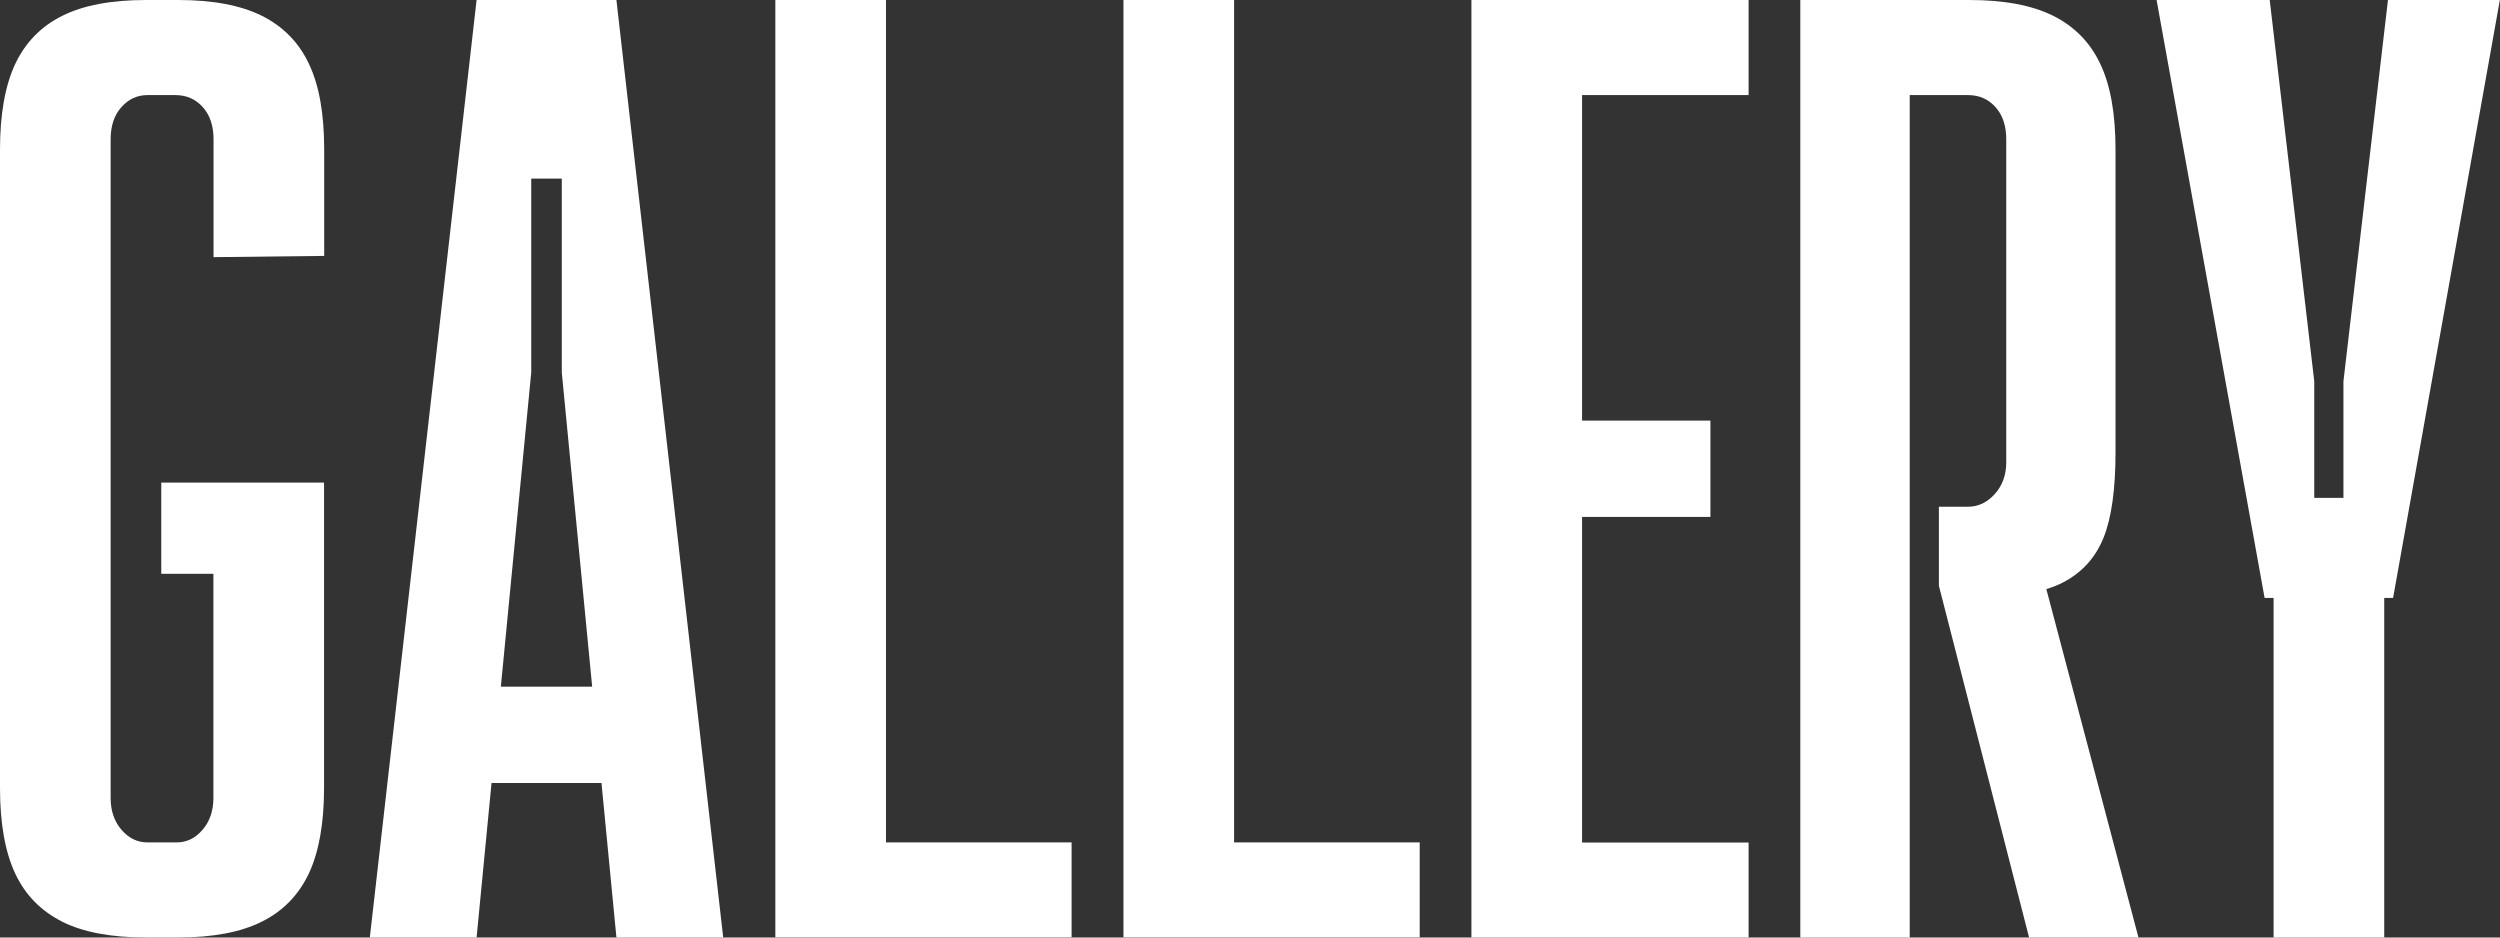
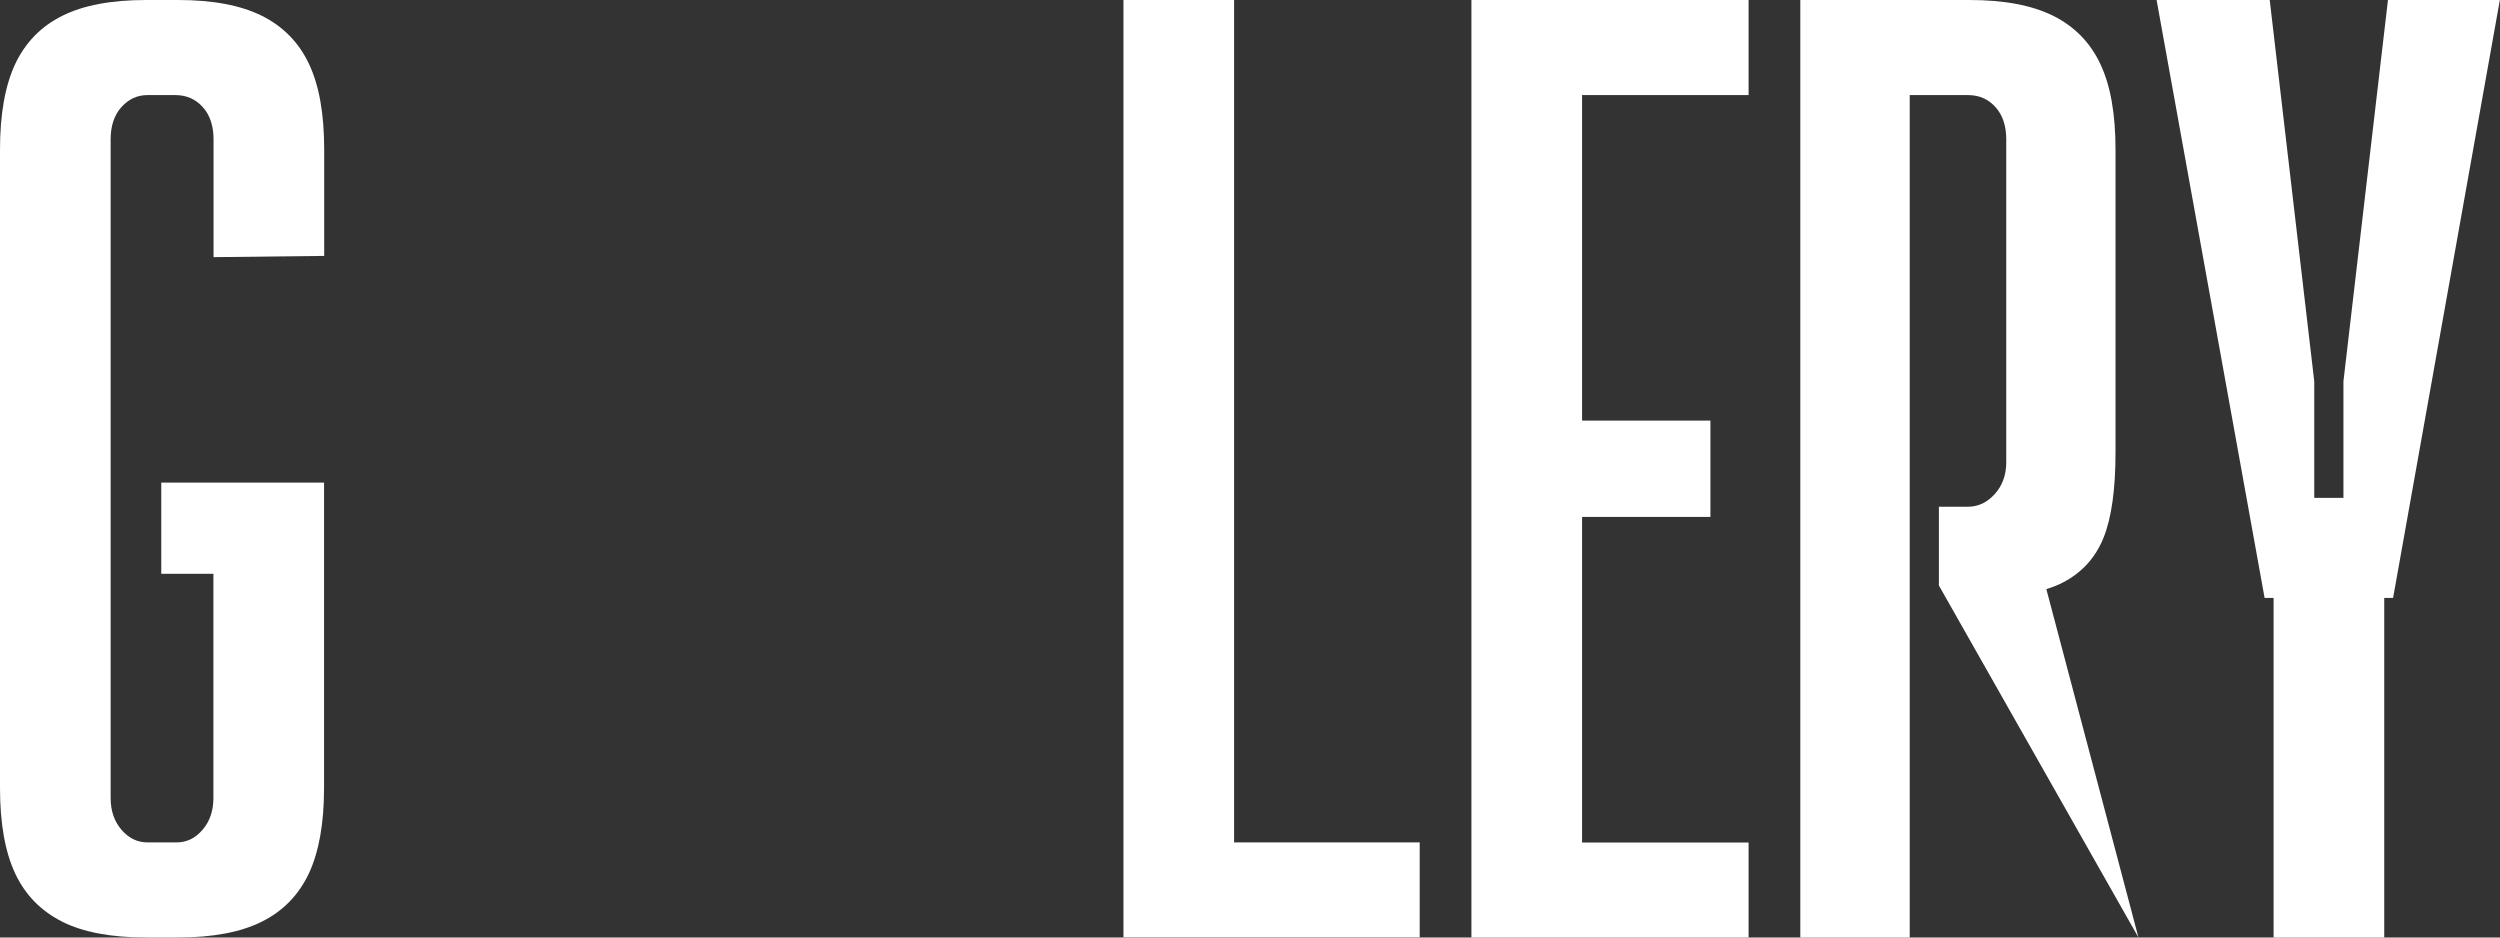
<svg xmlns="http://www.w3.org/2000/svg" width="160" height="60" viewBox="0 0 160 60" fill="none">
  <rect x="0" y="0" width="160" height="60" fill="#333333" stroke="none" />
  <g clip-path="url(#clip0_54774_113)">
    <path d="M3.983 58.986C2.629 58.307 1.62 57.284 0.974 55.908C0.328 54.532 0 52.706 0 50.431V9.569C0 7.303 0.328 5.477 0.974 4.092C1.629 2.716 2.629 1.685 3.983 1.014C5.337 0.335 7.125 0 9.356 0H11.392C13.614 0 15.402 0.335 16.765 1.014C18.119 1.693 19.128 2.716 19.774 4.092C20.429 5.468 20.748 7.294 20.748 9.569V16.378L13.667 16.457V8.917C13.667 8.052 13.437 7.364 12.976 6.853C12.516 6.341 11.932 6.086 11.224 6.086H9.436C8.781 6.086 8.232 6.341 7.772 6.853C7.311 7.364 7.081 8.052 7.081 8.917V51.075C7.081 51.886 7.311 52.565 7.772 53.103C8.232 53.641 8.79 53.914 9.436 53.914H11.303C11.958 53.914 12.507 53.641 12.967 53.103C13.428 52.565 13.658 51.886 13.658 51.075V36.725H10.321V30.886H20.739V50.431C20.739 52.697 20.412 54.523 19.765 55.908C19.11 57.284 18.11 58.315 16.756 58.986C15.402 59.665 13.605 60 11.383 60H9.347C7.125 60 5.329 59.665 3.974 58.986H3.983Z" fill="white" />
-     <path d="M30.502 0H39.451L46.285 60H39.451L35.955 23.84V11.43H33.999V23.84L30.502 60H23.669L30.502 0ZM30.015 43.948H40.026V50.113H30.015V43.948Z" fill="white" />
-     <path d="M49.622 0H56.703V55.943L54.667 53.914H68.582V59.991H49.622V0Z" fill="white" />
    <path d="M71.901 0H78.982V55.943L76.946 53.914H90.861V59.991H71.901V0Z" fill="white" />
    <path d="M94.171 0H111.91V6.086H99.217L101.253 4.057V55.952L99.217 53.923H111.91V60H94.171V0ZM99.783 26.918H109.467V33.083H99.783V26.918Z" fill="white" />
-     <path d="M115.22 0H122.222V60H115.22V0ZM124.089 37.457V32.43H125.957C126.612 32.43 127.179 32.156 127.665 31.618C128.152 31.08 128.4 30.401 128.4 29.59V8.917C128.4 8.052 128.17 7.364 127.71 6.853C127.249 6.341 126.665 6.086 125.957 6.086H120.425V0H126.037C128.258 0 130.047 0.335 131.41 1.014C132.764 1.693 133.773 2.716 134.419 4.092C135.074 5.468 135.393 7.294 135.393 9.569V28.946C135.393 31.327 135.136 33.153 134.623 34.423C134.109 35.693 133.251 36.637 132.056 37.263C130.861 37.889 129.152 38.198 126.931 38.198L124.975 37.951L124.081 37.466L124.089 37.457ZM124.089 37.457L130.516 36.002L136.862 60H129.861L124.081 37.457H124.089Z" fill="white" />
+     <path d="M115.22 0H122.222V60H115.22V0ZM124.089 37.457V32.43H125.957C126.612 32.43 127.179 32.156 127.665 31.618C128.152 31.08 128.4 30.401 128.4 29.59V8.917C128.4 8.052 128.17 7.364 127.71 6.853C127.249 6.341 126.665 6.086 125.957 6.086H120.425V0H126.037C128.258 0 130.047 0.335 131.41 1.014C132.764 1.693 133.773 2.716 134.419 4.092C135.074 5.468 135.393 7.294 135.393 9.569V28.946C135.393 31.327 135.136 33.153 134.623 34.423C134.109 35.693 133.251 36.637 132.056 37.263C130.861 37.889 129.152 38.198 126.931 38.198L124.975 37.951L124.081 37.466L124.089 37.457ZM124.089 37.457L130.516 36.002L136.862 60L124.081 37.457H124.089Z" fill="white" />
    <path d="M138.022 0H145.262L148.112 24.404V31.865H149.98V24.404L152.83 0H159.991L153.158 38.268H144.935L138.022 0ZM145.51 35.755H152.591V60H145.51V35.755Z" fill="white" />
  </g>
  <defs>
    <clipPath id="clip0_54774_113">
      <rect width="160" height="60" fill="white" />
    </clipPath>
  </defs>
</svg>